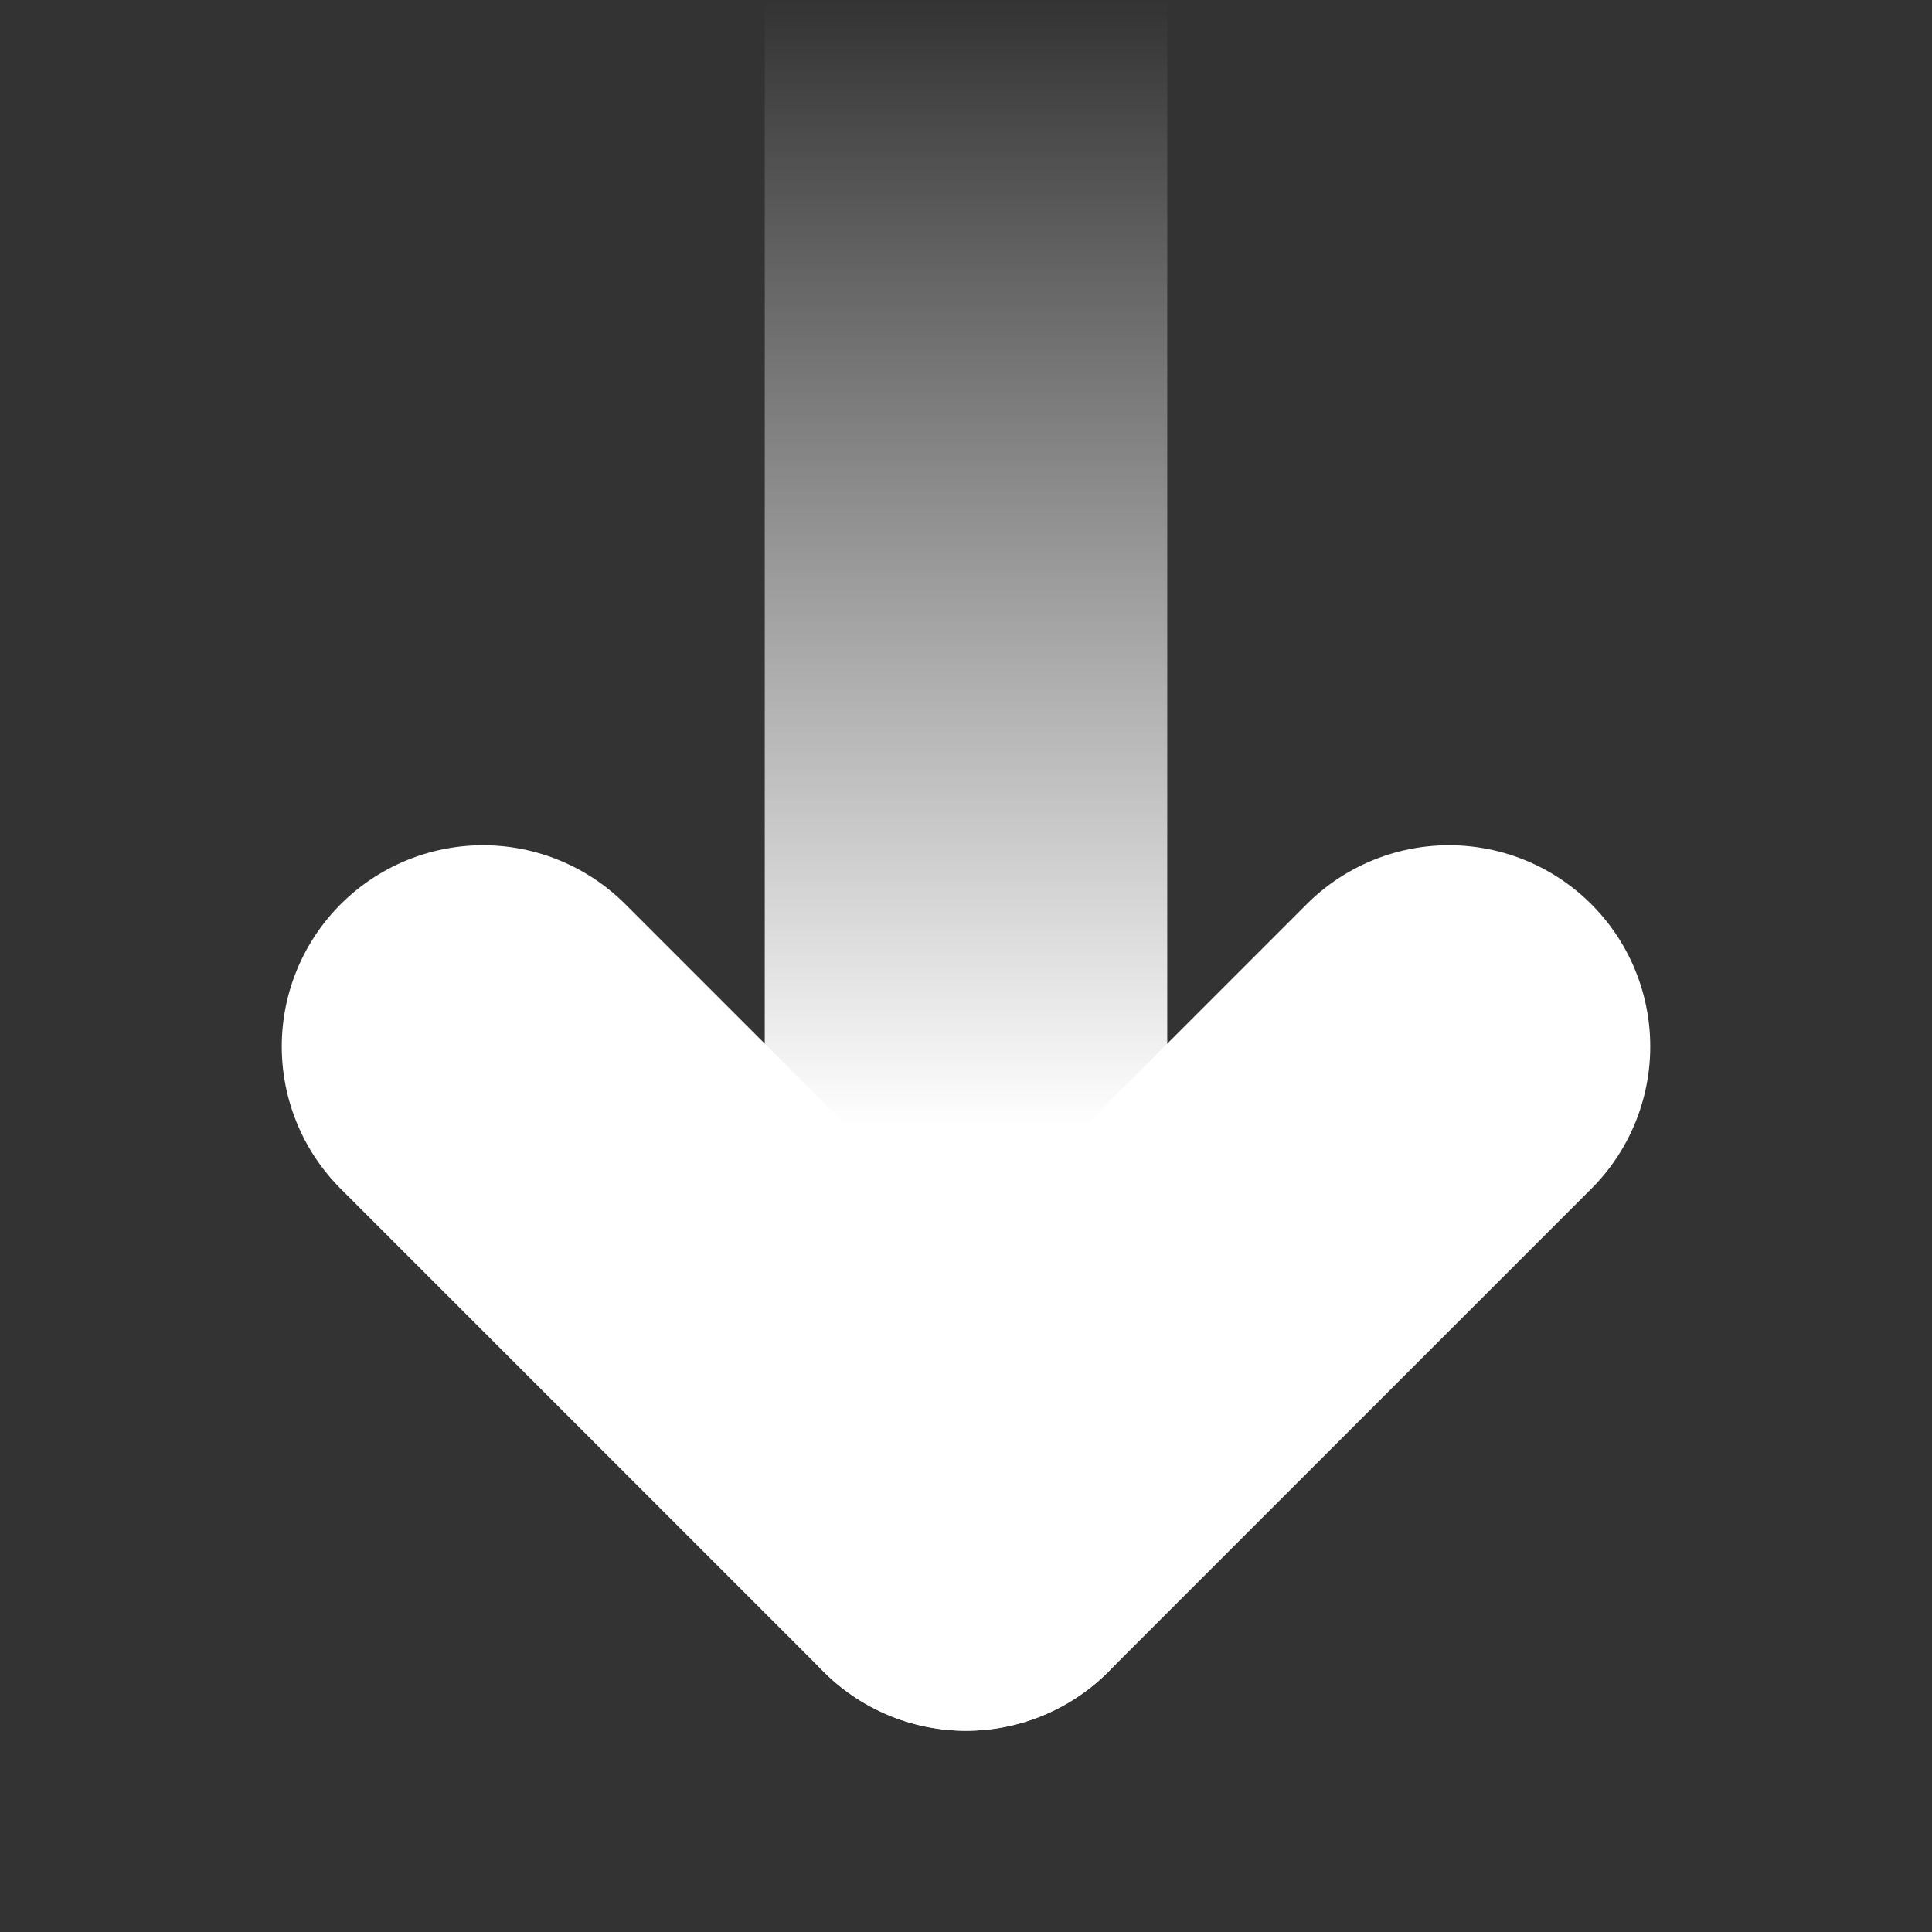
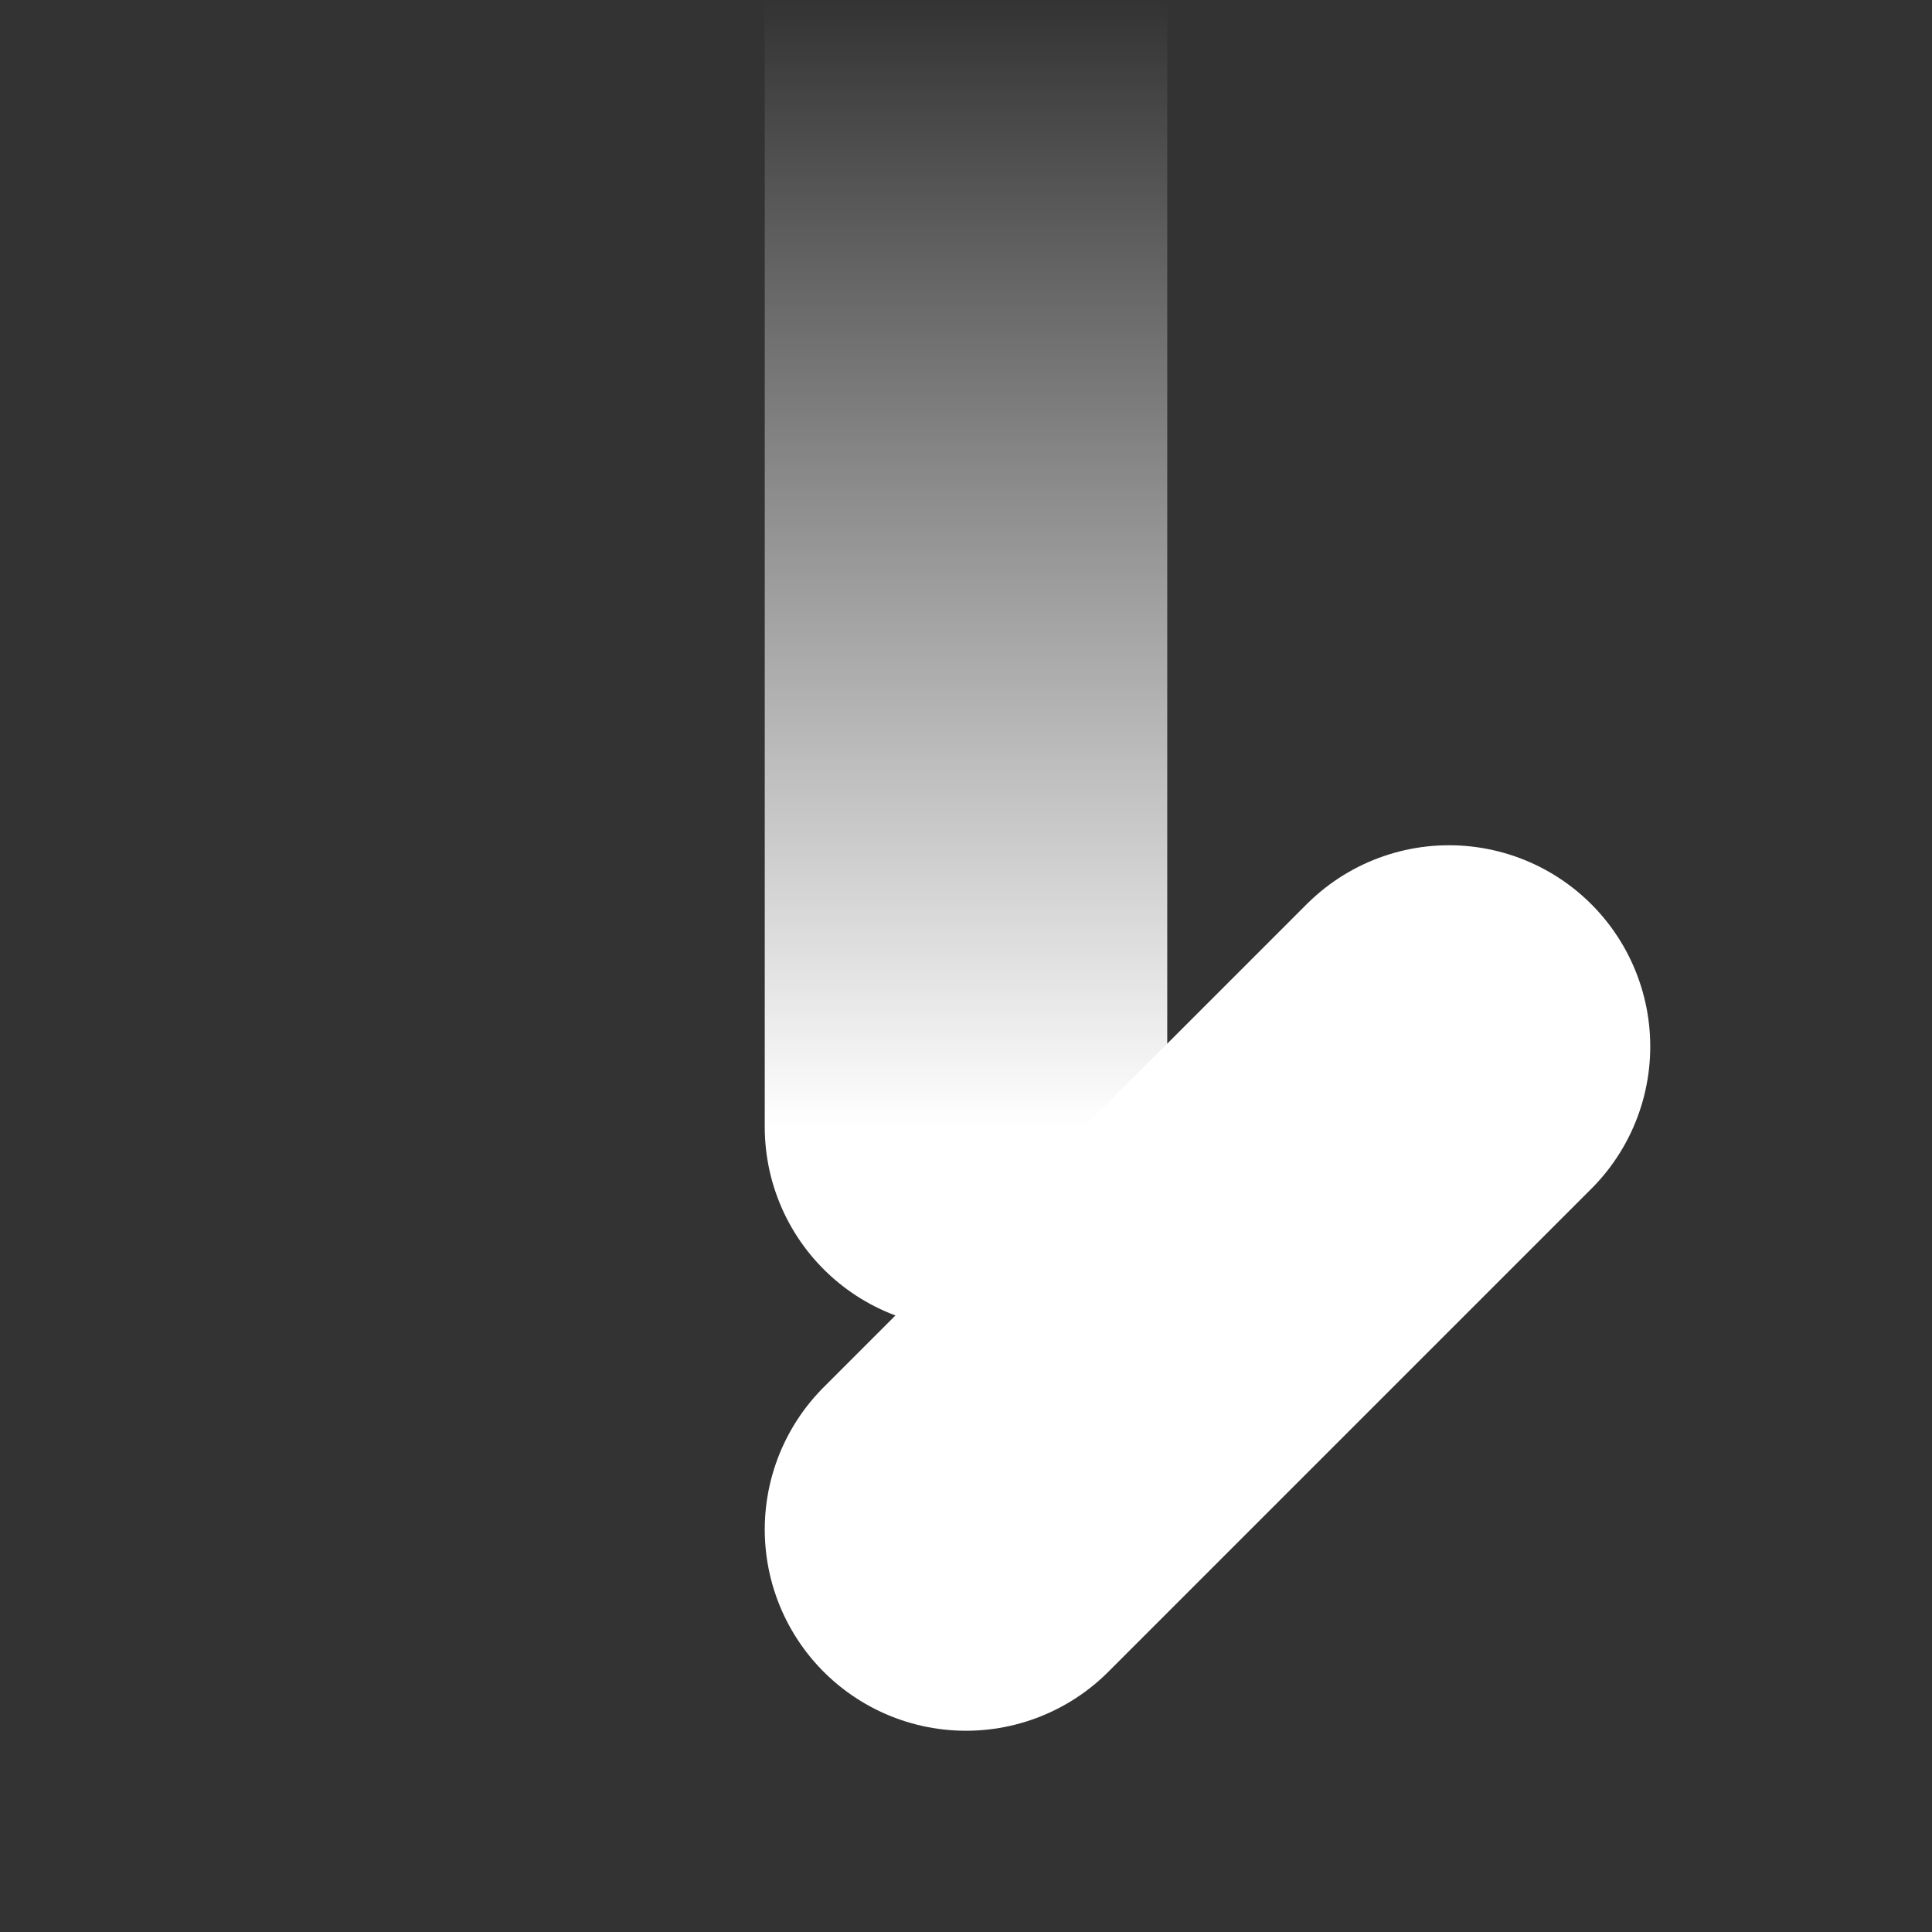
<svg xmlns="http://www.w3.org/2000/svg" width="24" height="24" viewBox="0 0 24 24" fill="none">
  <rect x="0" y="0" width="24" height="24" fill="#333333" stroke="none" />
  <g clip-path="url(#clip0_113_83)">
    <path d="M12 0V14" stroke="url(#paint0_linear_113_83)" stroke-width="5" stroke-linecap="round" stroke-linejoin="round" />
    <path d="M18 13L12 19" stroke="white" stroke-width="5" stroke-linecap="round" stroke-linejoin="round" />
-     <path d="M6 13L12 19" stroke="white" stroke-width="5" stroke-linecap="round" stroke-linejoin="round" />
  </g>
  <defs>
    <linearGradient id="paint0_linear_113_83" x1="12.5" y1="0" x2="12.5" y2="14" gradientUnits="userSpaceOnUse">
      <stop stop-color="white" stop-opacity="0" />
      <stop offset="1" stop-color="white" />
    </linearGradient>
    <clipPath id="clip0_113_83">
      <rect width="24" height="24" fill="white" transform="matrix(0 1 1 0 0 0)" />
    </clipPath>
  </defs>
</svg>